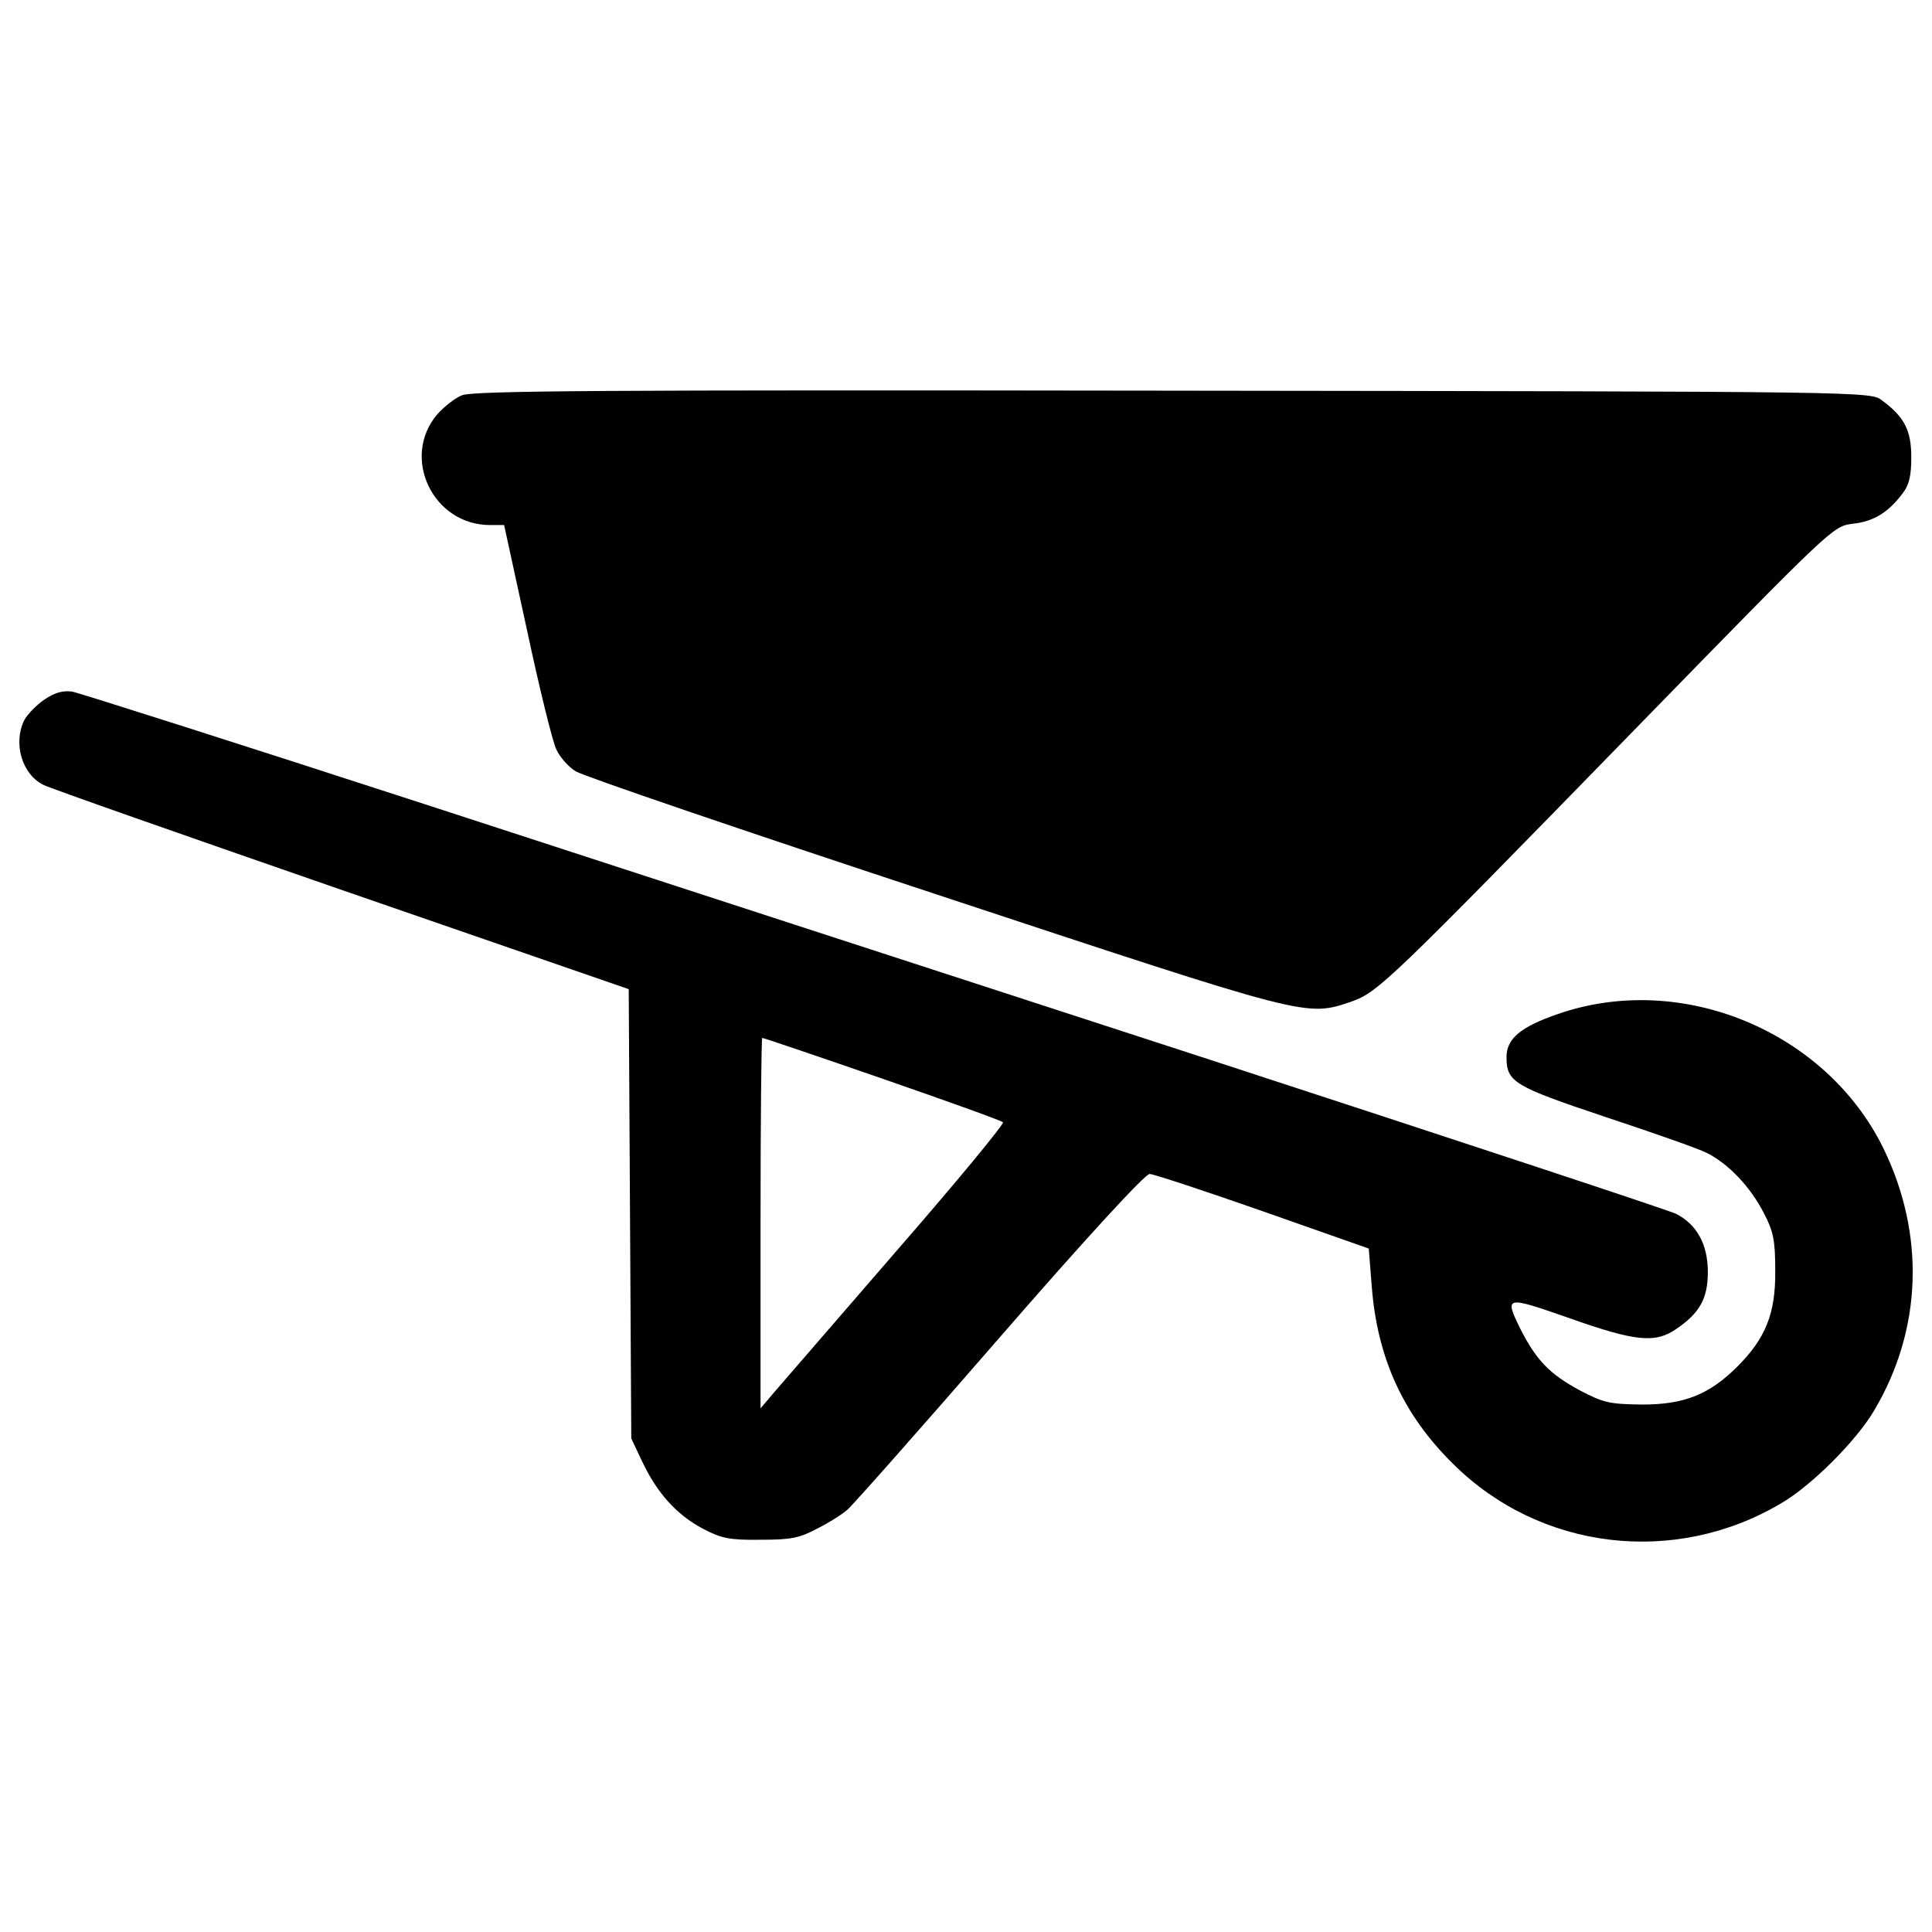
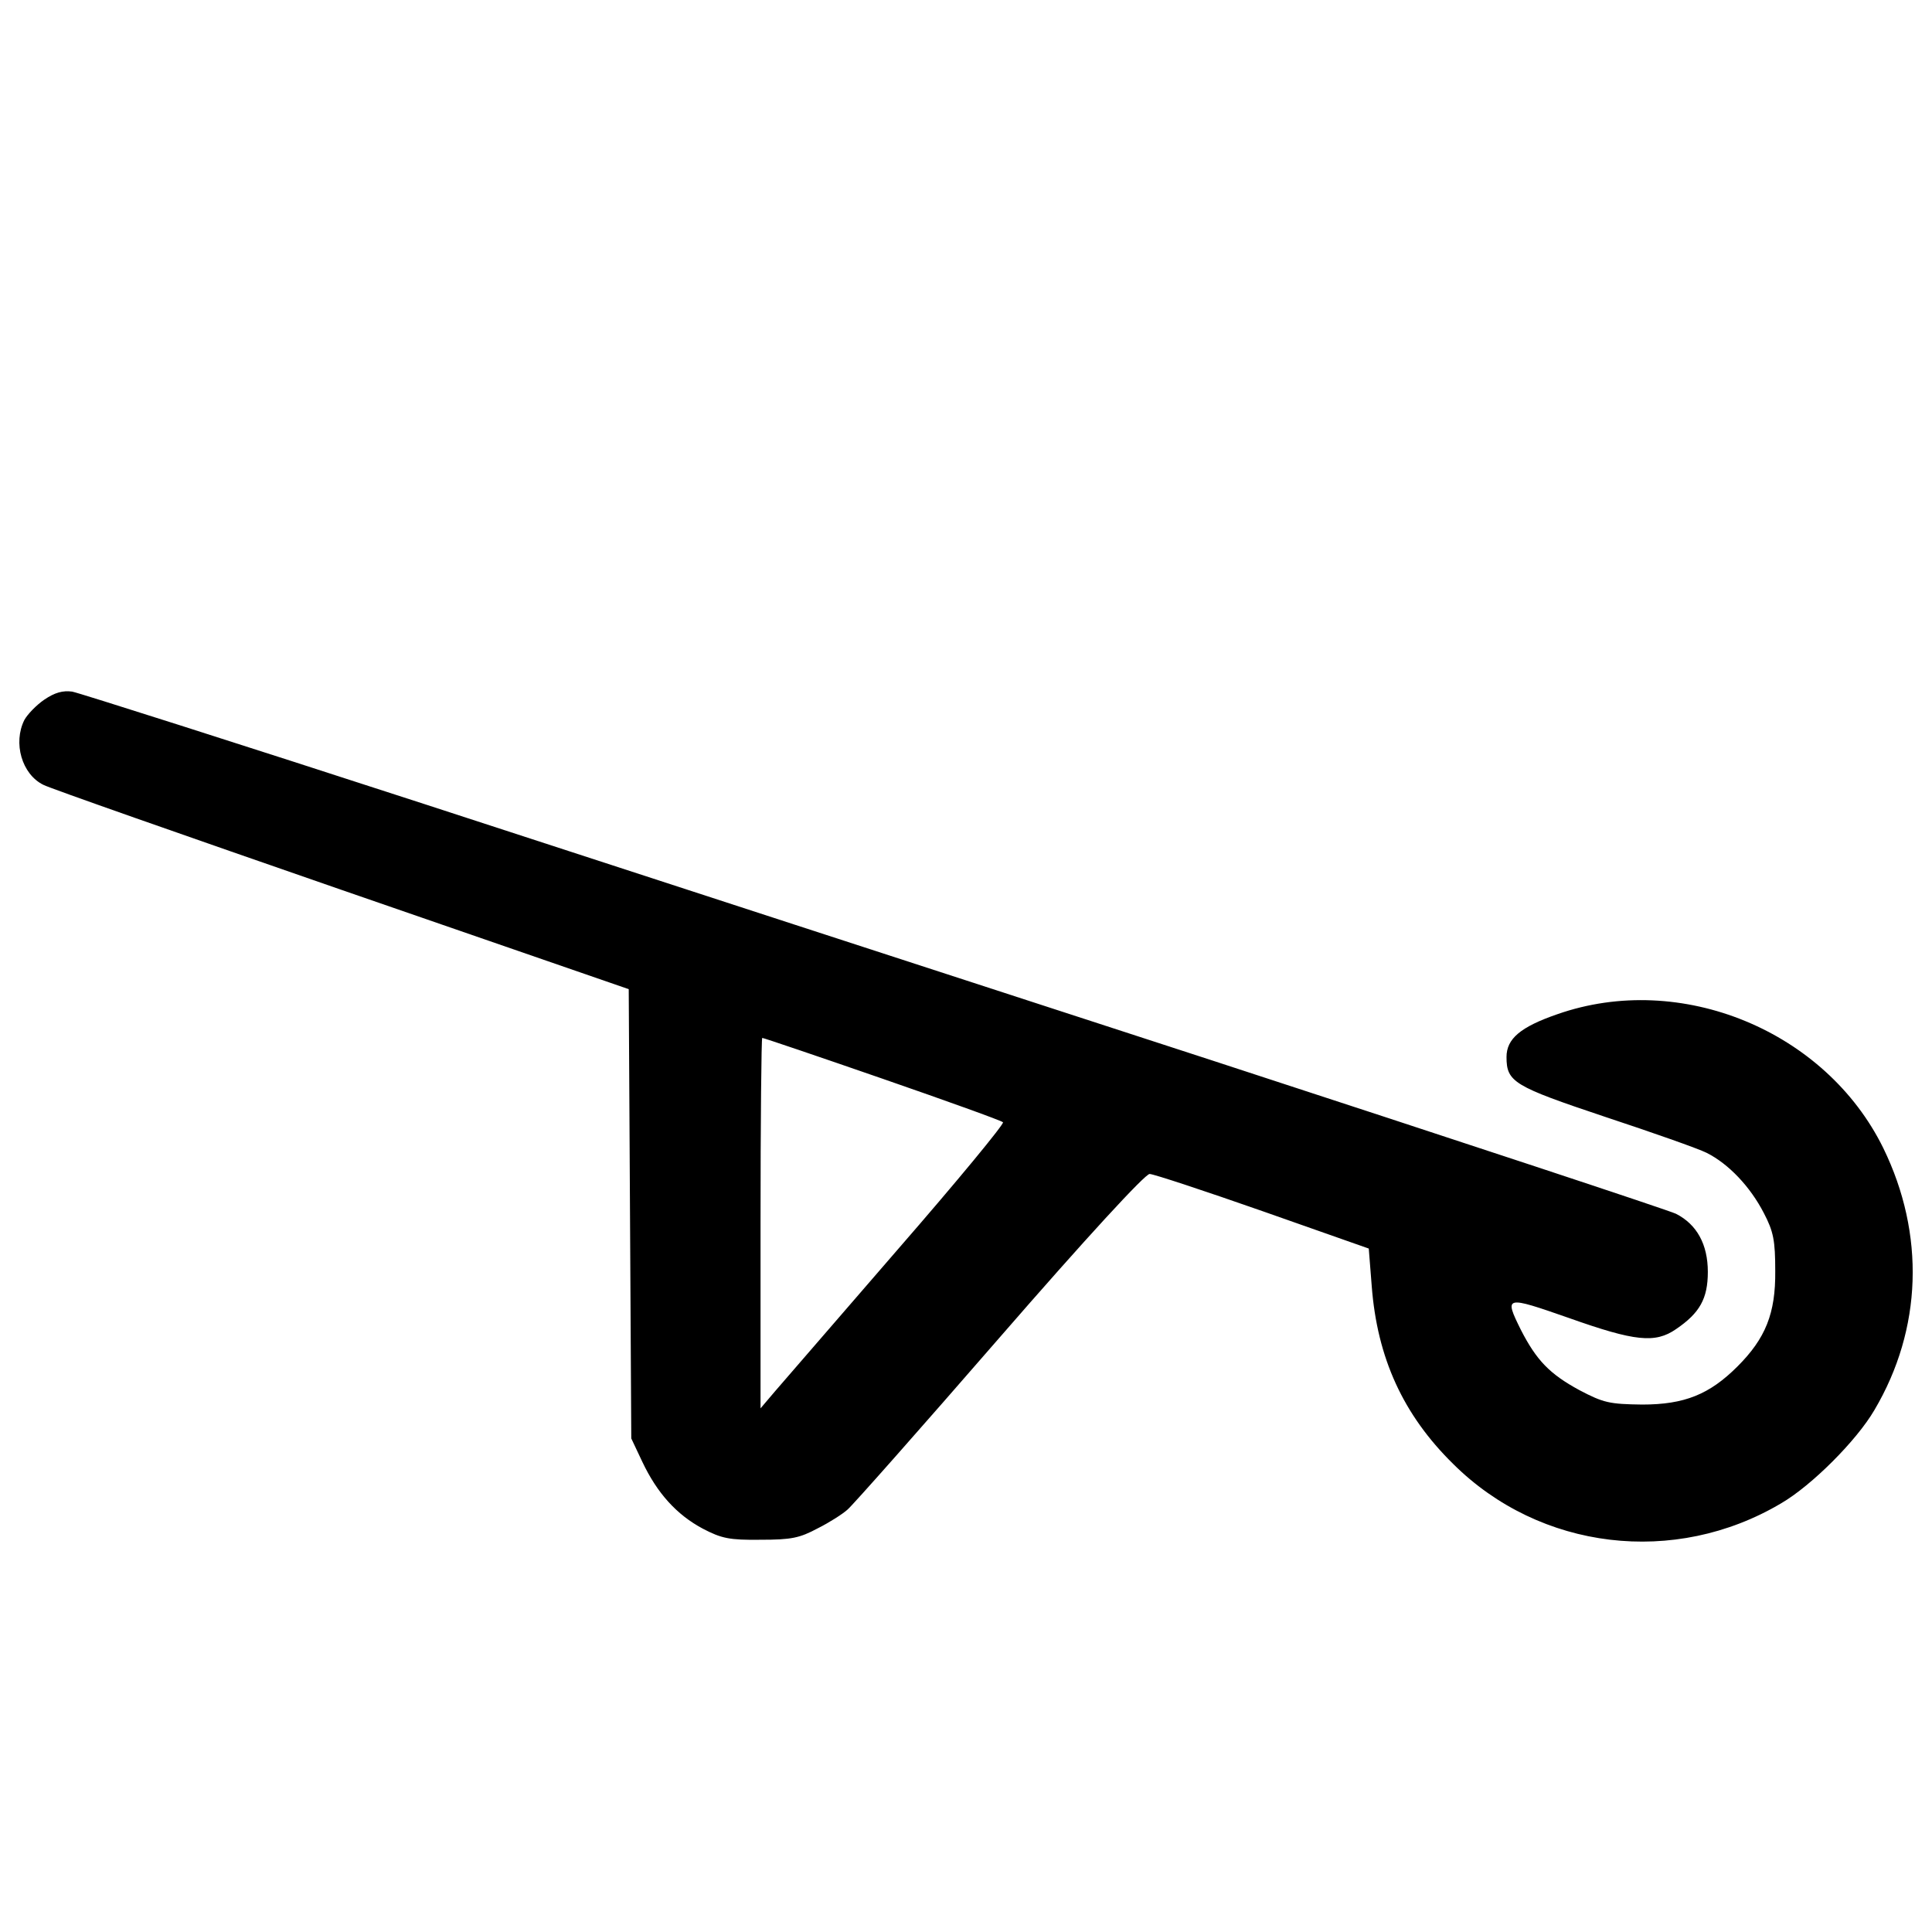
<svg xmlns="http://www.w3.org/2000/svg" version="1.1" x="0px" y="0px" viewBox="0 0 1000 1000" enable-background="new 0 0 1000 1000" xml:space="preserve">
  <g>
    <g transform="translate(0,511) scale(0.1,-0.1)">
-       <path d="M2389.9,3063.6c-37.3-15.4-94.3-61.4-127.2-98.7c-188.7-223.8-21.9-572.6,274.2-572.6h72.4l118.5-544.1c63.6-298.3,131.6-574.8,151.4-616.5c17.6-39.5,63.6-92.1,100.9-114.1c37.3-24.1,873.1-309.3,1858.1-634C6781.9-159,6757.7-154.7,6996.9-73.5c136,48.3,197.4,107.5,1461.1,1404c1024.5,1050.8,1028.9,1055.2,1129.8,1068.4c109.7,11,186.5,59.2,258.9,155.8c35.1,43.9,46.1,92.1,46.1,188.7c0,138.2-35.1,208.4-151.4,294c-59.2,46.1-61.4,46.1-3672.4,50.5C3098.5,3092.1,2444.8,3087.8,2389.9,3063.6z" />
      <path d="M229.1,1488.5c-41.7-28.5-87.7-76.8-103.1-105.3c-59.2-118.5-13.2-280.8,98.7-335.6C257.6,1030,953,786.5,1769.1,503.5L3254.3-9.9l6.6-1162.7l6.6-1162.7l57-120.7c76.8-162.3,177.7-274.2,313.7-346.6c96.5-50.4,138.2-59.2,298.4-57.1c160.1,0,201.8,8.8,296.2,59.2c61.4,30.7,129.4,74.6,153.6,96.5c26.3,21.9,379.5,421.2,785.4,888.5c449.7,517.7,756.9,851.2,778.8,849c19.8,0,285.2-87.8,585.7-193l548.4-193l15.4-195.3c28.5-370.7,162.3-664.7,421.2-919.2c449.7-447.5,1147.3-530.9,1698-204c158,92.1,390.5,324.7,482.6,482.6c247.9,419,263.3,910.4,46.1,1355.7c-298.4,607.7-1048.6,917-1687,693.2c-190.9-65.8-263.3-127.2-263.3-221.6c0-129.4,37.3-151.4,509-309.3c245.7-81.2,482.6-164.5,526.5-186.5c114.1-57,226-175.5,296.2-311.5c50.4-96.5,59.2-142.6,59.2-300.6c2.2-219.4-50.5-348.8-195.3-493.6c-144.8-144.8-274.2-197.4-493.6-197.4c-168.9,2.2-199.6,8.8-324.7,74.6c-153.6,83.4-221.6,153.6-302.7,311.5c-87.8,177.7-83.4,177.7,250.1,61.4c340-120.7,445.3-131.6,552.8-57c122.8,83.4,164.5,158,164.5,296.2c0,142.6-57,245.7-164.5,300.6C8640-1155,7562.9-799.6,6279.5-380.6C4996.1,36.2,3157.7,635.1,2194.7,948.8C1229.4,1262.5,409,1523.6,373.8,1530.2C325.6,1536.8,283.9,1525.8,229.1,1488.5z M4566.2-472.8c335.6-116.3,616.5-217.2,625.2-226c8.8-6.6-236.9-304.9-546.3-660.3c-307.1-355.4-594.5-686.6-634-732.7l-74.6-87.8v958.7c0,526.5,4.4,958.7,8.8,958.7C3951.9-262.1,4230.5-356.5,4566.2-472.8z" />
    </g>
  </g>
</svg>